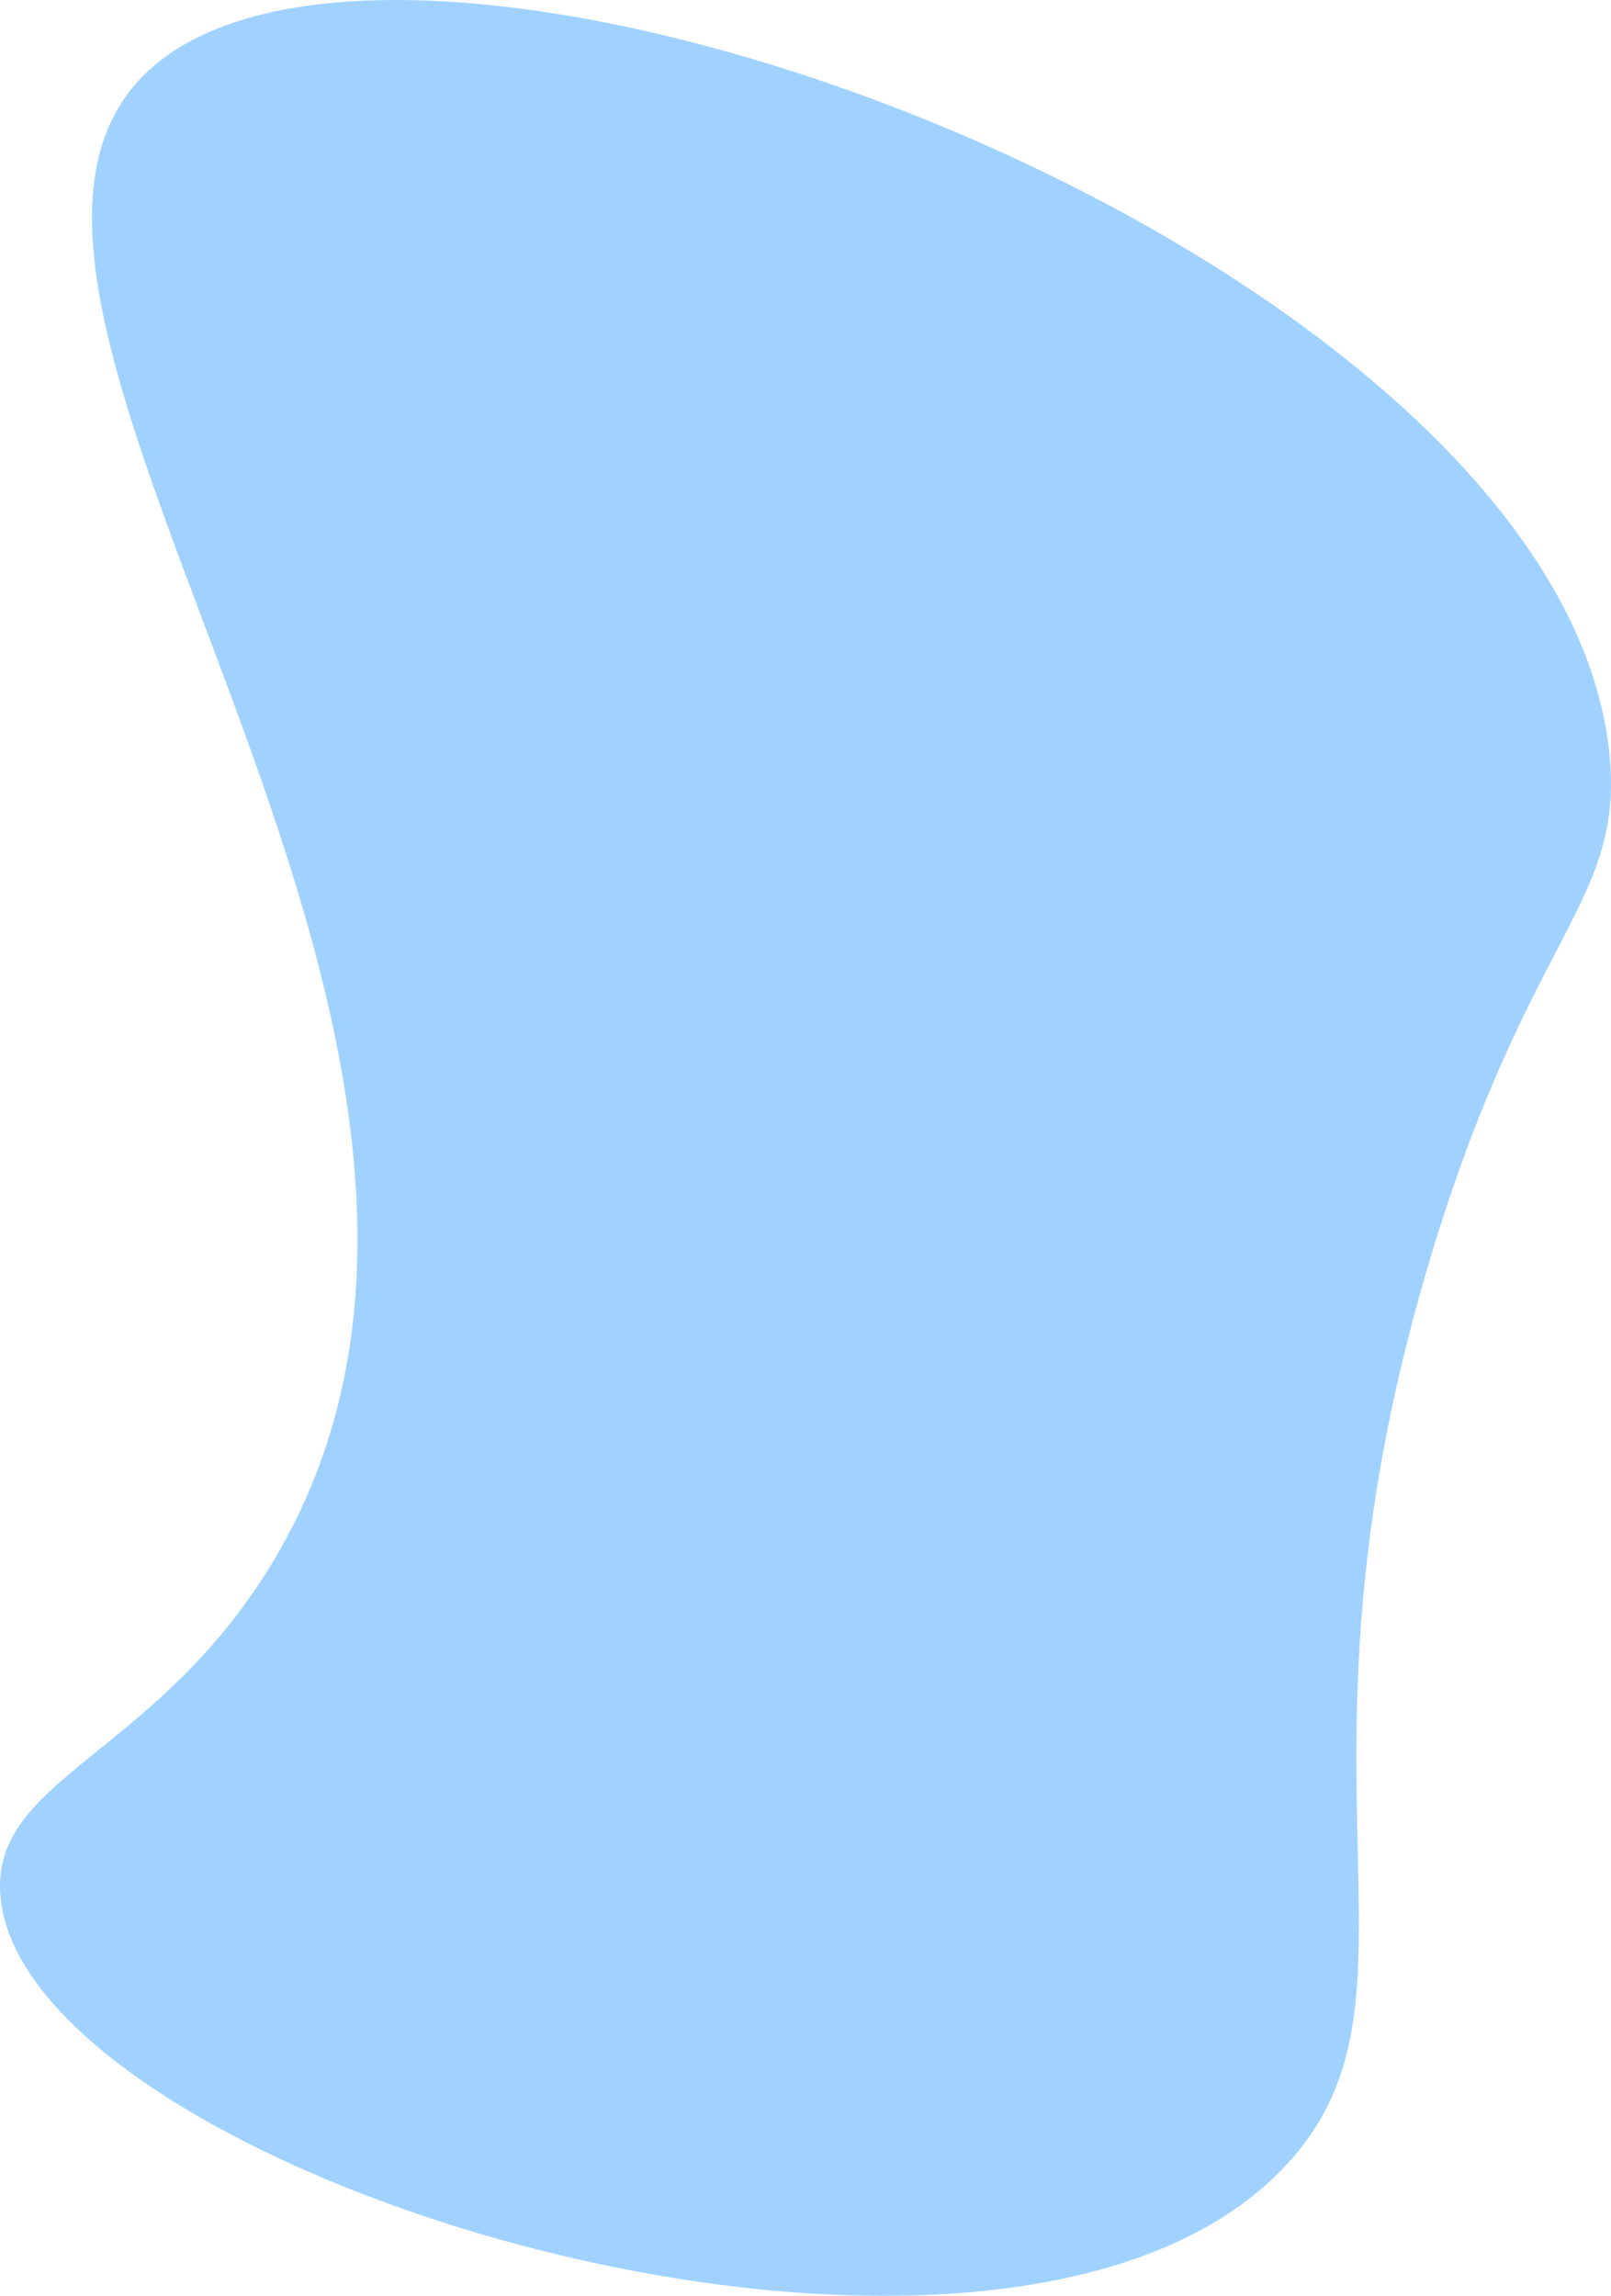
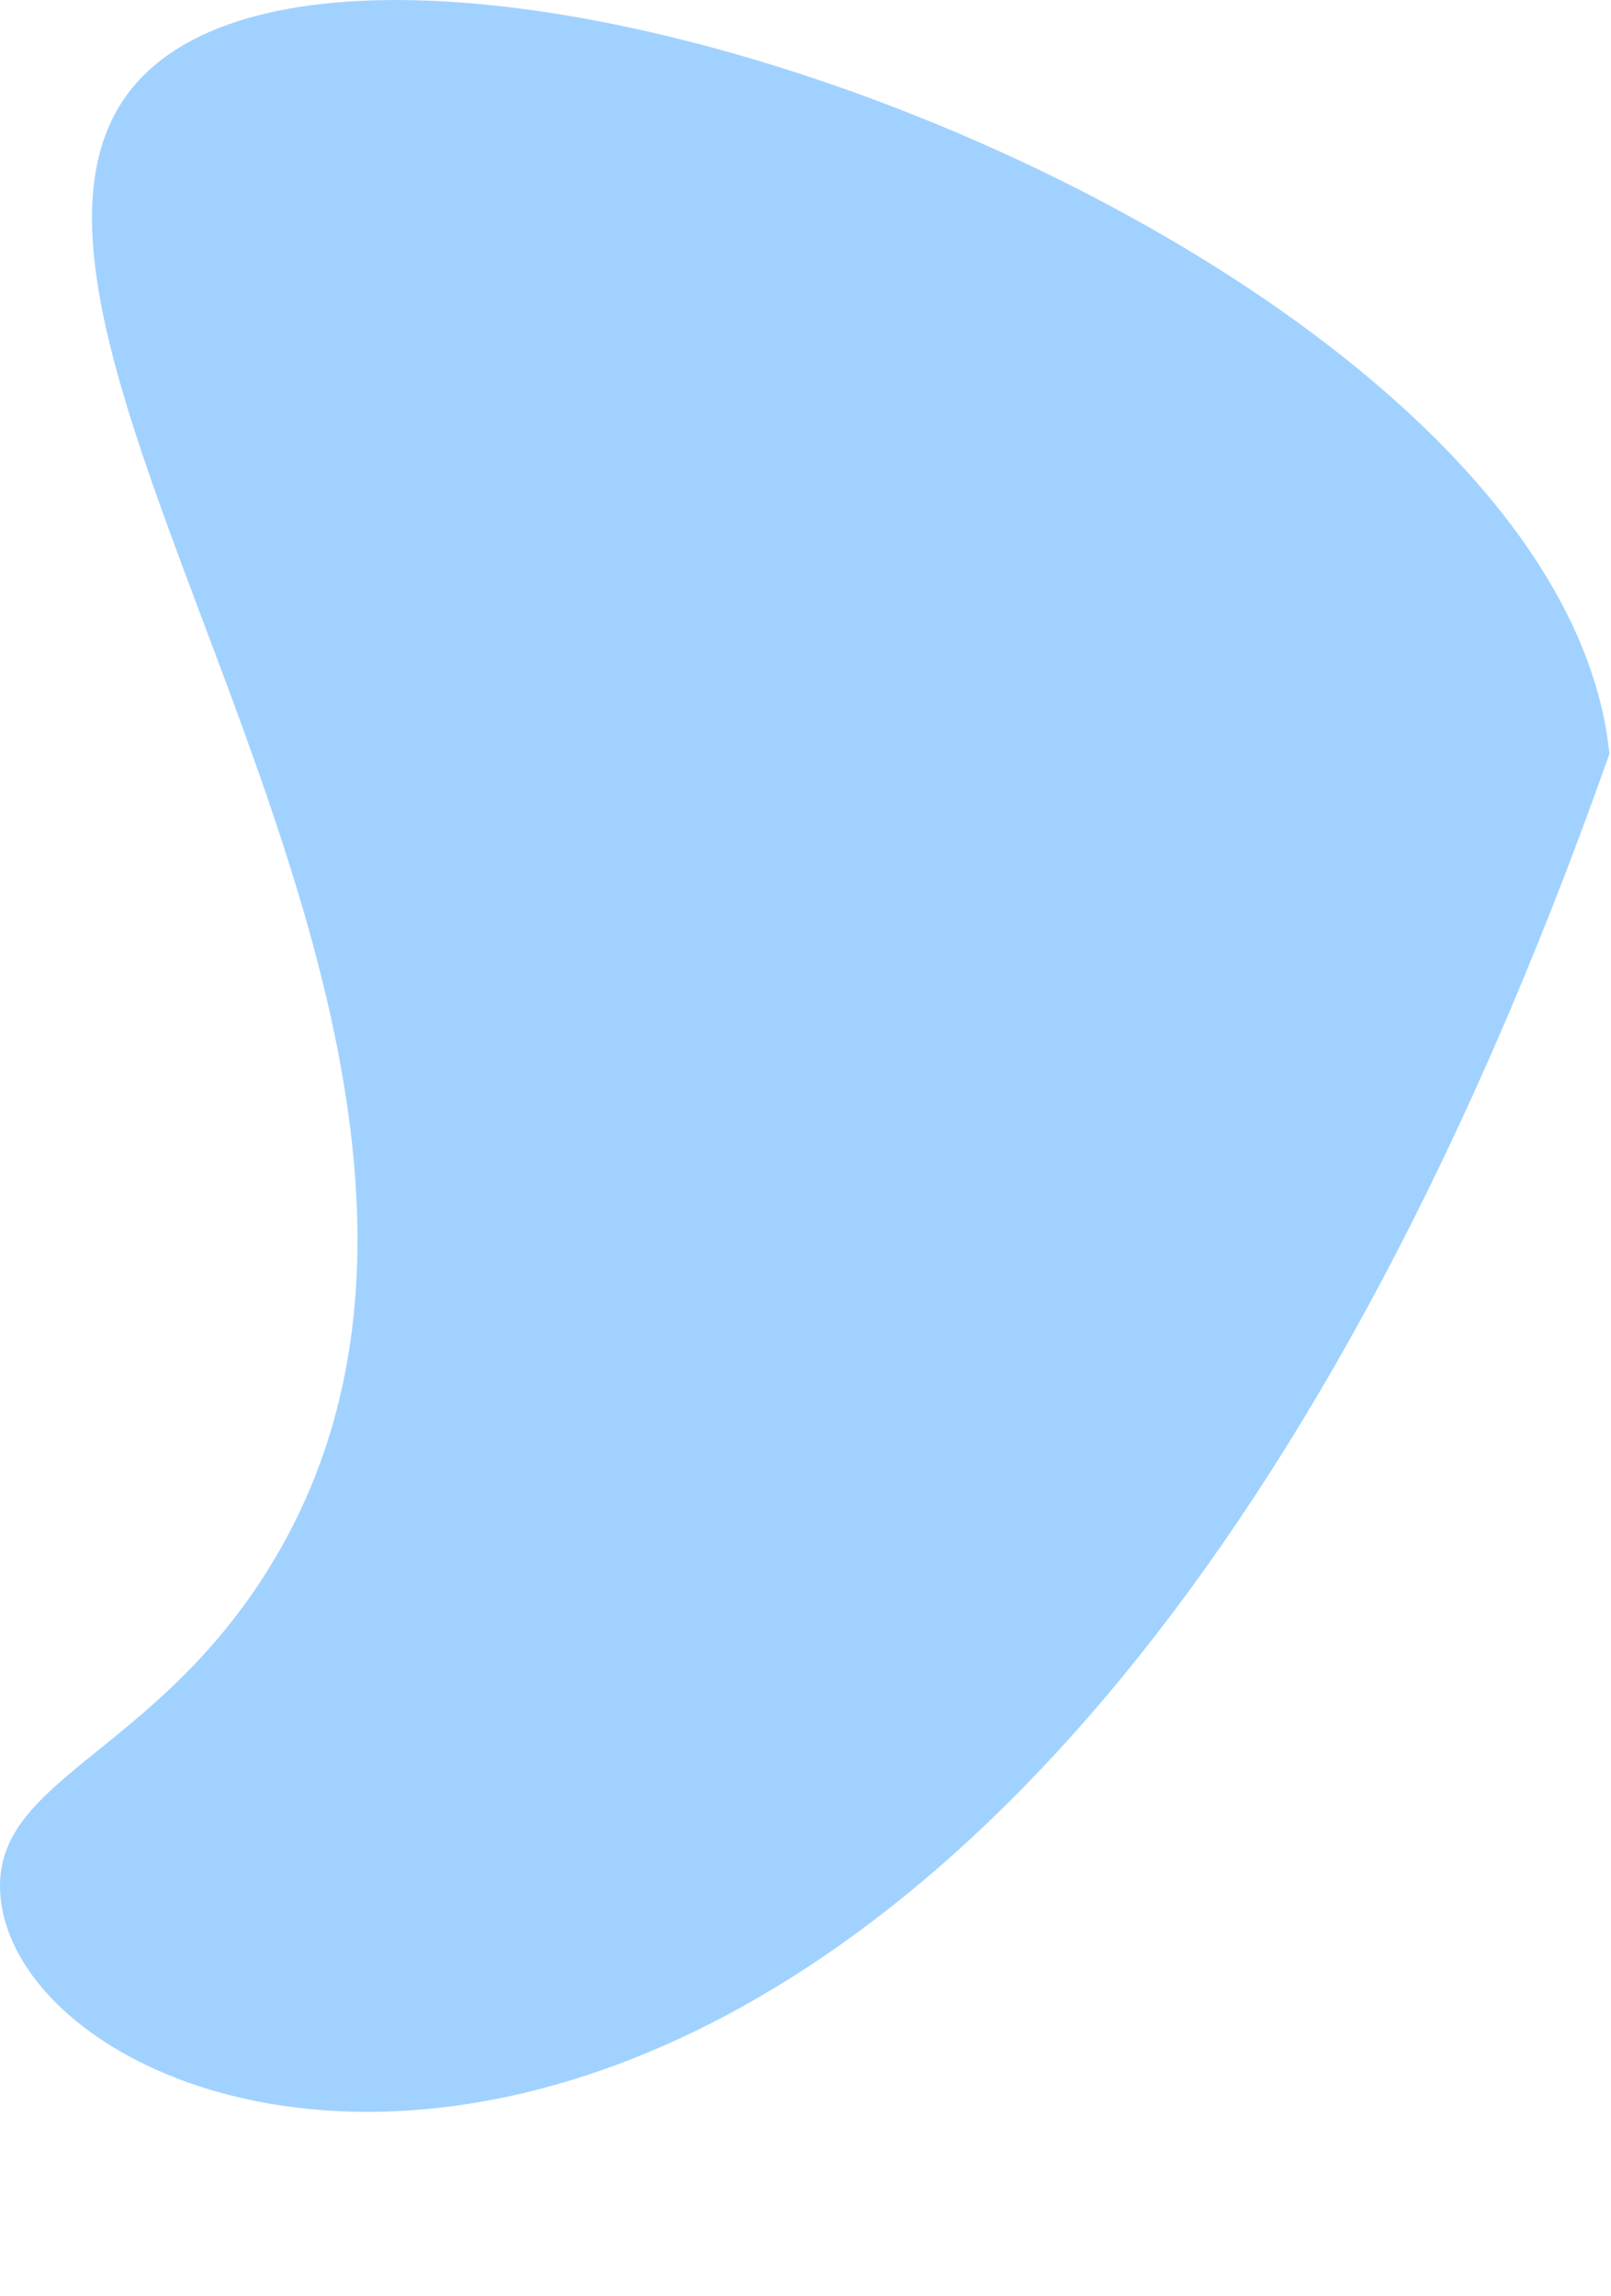
<svg xmlns="http://www.w3.org/2000/svg" viewBox="0 0 602.59 858.74">
  <defs>
    <style>.cls-1{fill:#a1d2ff;}</style>
  </defs>
  <g id="Слой_2" data-name="Слой 2">
    <g id="Слой_1-2" data-name="Слой 1">
-       <path class="cls-1" d="M.16,709.14C-3.48,665.93,55.67,657.5,99.41,588.5,222.25,394.66-30.68,123.82,51,31.09,140.18-70.16,582.93,92.35,602,282c5.56,55.18-29.44,66.27-65.72,184.44-61,198.59,3.28,279.86-54.81,343C374.92,925.19,9,814.58.16,709.14Z" />
+       <path class="cls-1" d="M.16,709.14C-3.48,665.93,55.67,657.5,99.41,588.5,222.25,394.66-30.68,123.82,51,31.09,140.18-70.16,582.93,92.35,602,282C374.92,925.19,9,814.58.16,709.14Z" />
    </g>
  </g>
</svg>